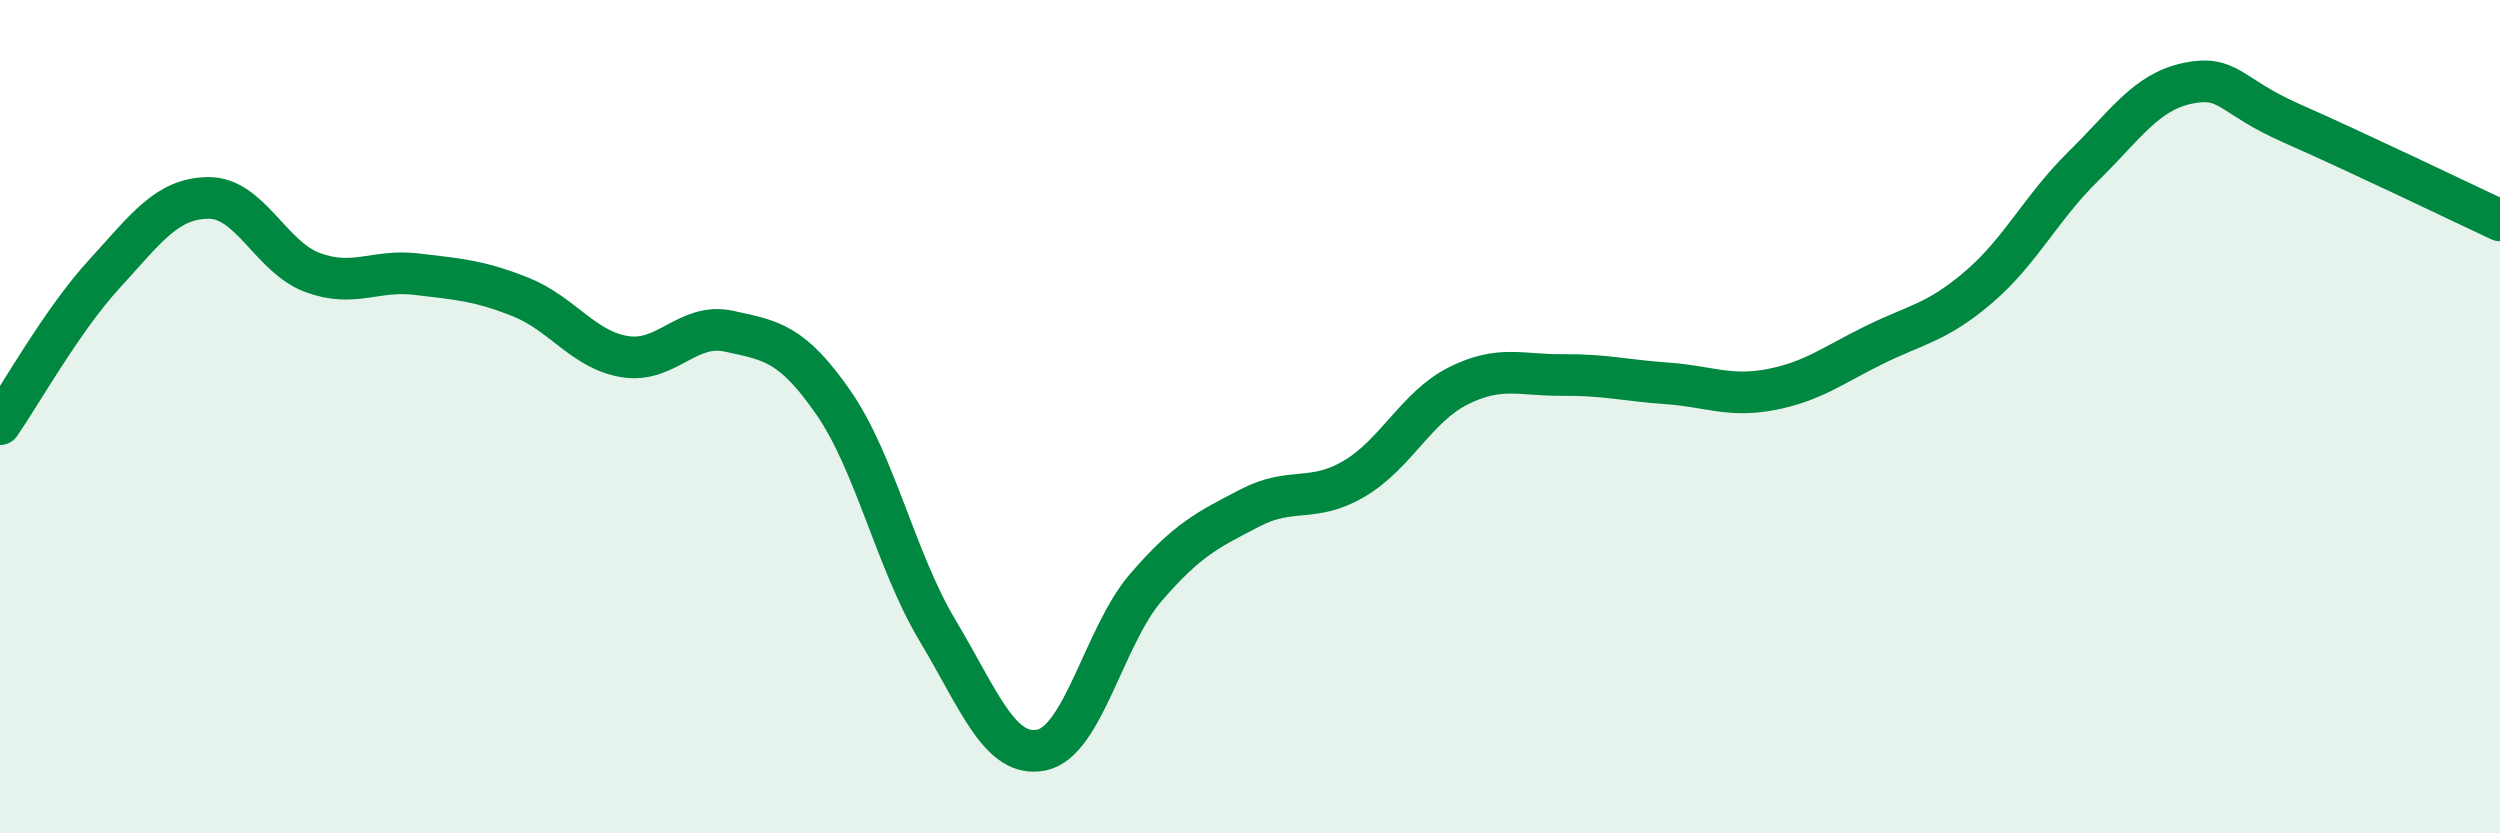
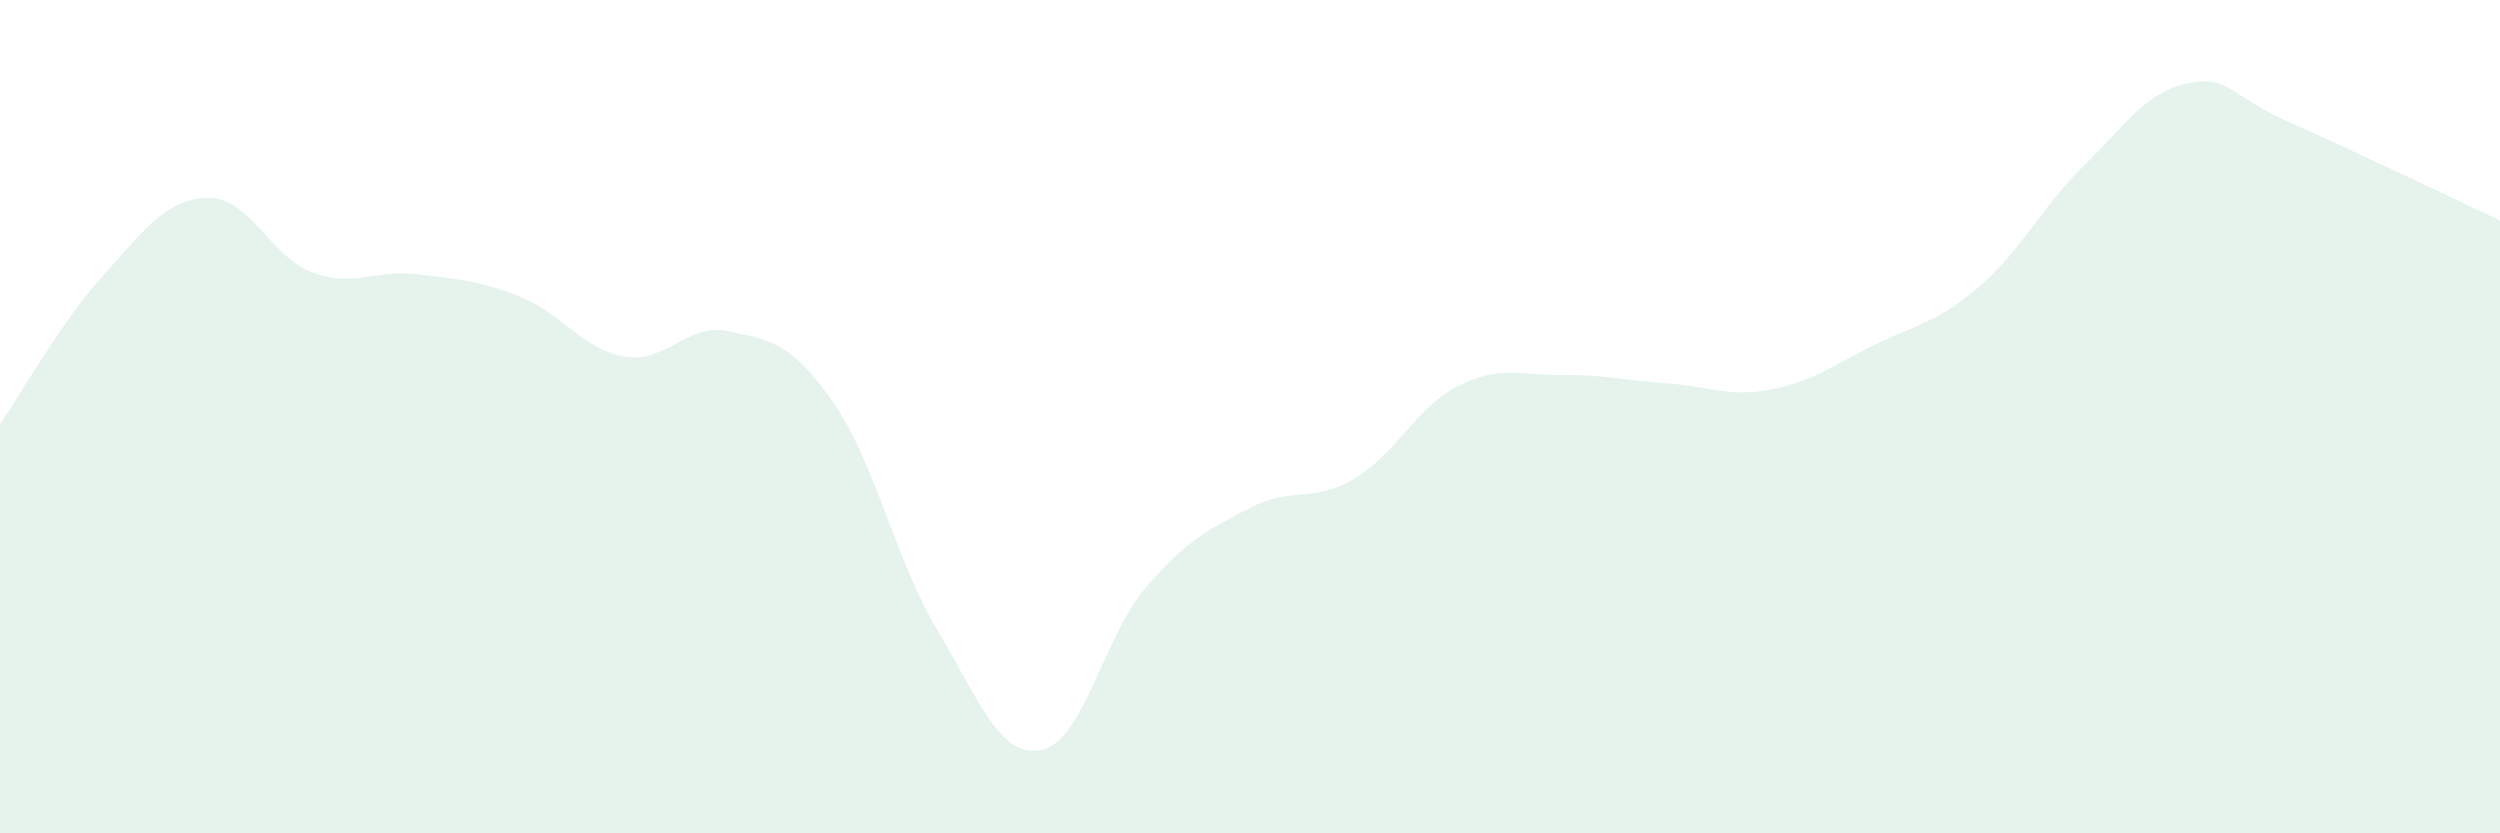
<svg xmlns="http://www.w3.org/2000/svg" width="60" height="20" viewBox="0 0 60 20">
  <path d="M 0,10.18 C 0.5,9.46 1.5,7.67 2.5,6.58 C 3.5,5.49 4,4.76 5,4.75 C 6,4.74 6.5,6.17 7.5,6.54 C 8.5,6.91 9,6.46 10,6.58 C 11,6.7 11.5,6.73 12.5,7.13 C 13.5,7.53 14,8.4 15,8.56 C 16,8.72 16.5,7.73 17.5,7.95 C 18.5,8.17 19,8.22 20,9.66 C 21,11.1 21.5,13.46 22.5,15.13 C 23.5,16.8 24,18.21 25,18 C 26,17.79 26.5,15.26 27.5,14.1 C 28.5,12.94 29,12.71 30,12.19 C 31,11.67 31.5,12.08 32.5,11.49 C 33.5,10.9 34,9.76 35,9.26 C 36,8.76 36.5,9.01 37.5,9 C 38.5,8.99 39,9.13 40,9.2 C 41,9.27 41.5,9.54 42.5,9.35 C 43.5,9.16 44,8.76 45,8.27 C 46,7.78 46.5,7.74 47.5,6.88 C 48.5,6.02 49,4.97 50,3.99 C 51,3.01 51.5,2.21 52.5,2 C 53.5,1.79 53.5,2.3 55,2.96 C 56.5,3.62 59,4.82 60,5.29L60 20L0 20Z" fill="#008740" opacity="0.1" stroke-linecap="round" stroke-linejoin="round" />
-   <path d="M 0,10.18 C 0.5,9.46 1.5,7.67 2.5,6.58 C 3.5,5.49 4,4.76 5,4.75 C 6,4.74 6.5,6.17 7.5,6.54 C 8.5,6.91 9,6.46 10,6.58 C 11,6.7 11.5,6.73 12.5,7.13 C 13.5,7.53 14,8.4 15,8.56 C 16,8.72 16.5,7.73 17.5,7.95 C 18.5,8.17 19,8.22 20,9.66 C 21,11.1 21.5,13.46 22.5,15.13 C 23.5,16.8 24,18.21 25,18 C 26,17.79 26.5,15.26 27.5,14.1 C 28.5,12.94 29,12.71 30,12.19 C 31,11.67 31.5,12.08 32.5,11.49 C 33.5,10.9 34,9.76 35,9.26 C 36,8.76 36.5,9.01 37.5,9 C 38.5,8.99 39,9.13 40,9.2 C 41,9.27 41.5,9.54 42.5,9.35 C 43.5,9.16 44,8.76 45,8.27 C 46,7.78 46.5,7.74 47.5,6.88 C 48.5,6.02 49,4.97 50,3.99 C 51,3.01 51.5,2.21 52.5,2 C 53.5,1.79 53.5,2.3 55,2.96 C 56.5,3.62 59,4.82 60,5.29" stroke="#008740" stroke-width="1" fill="none" stroke-linecap="round" stroke-linejoin="round" />
</svg>